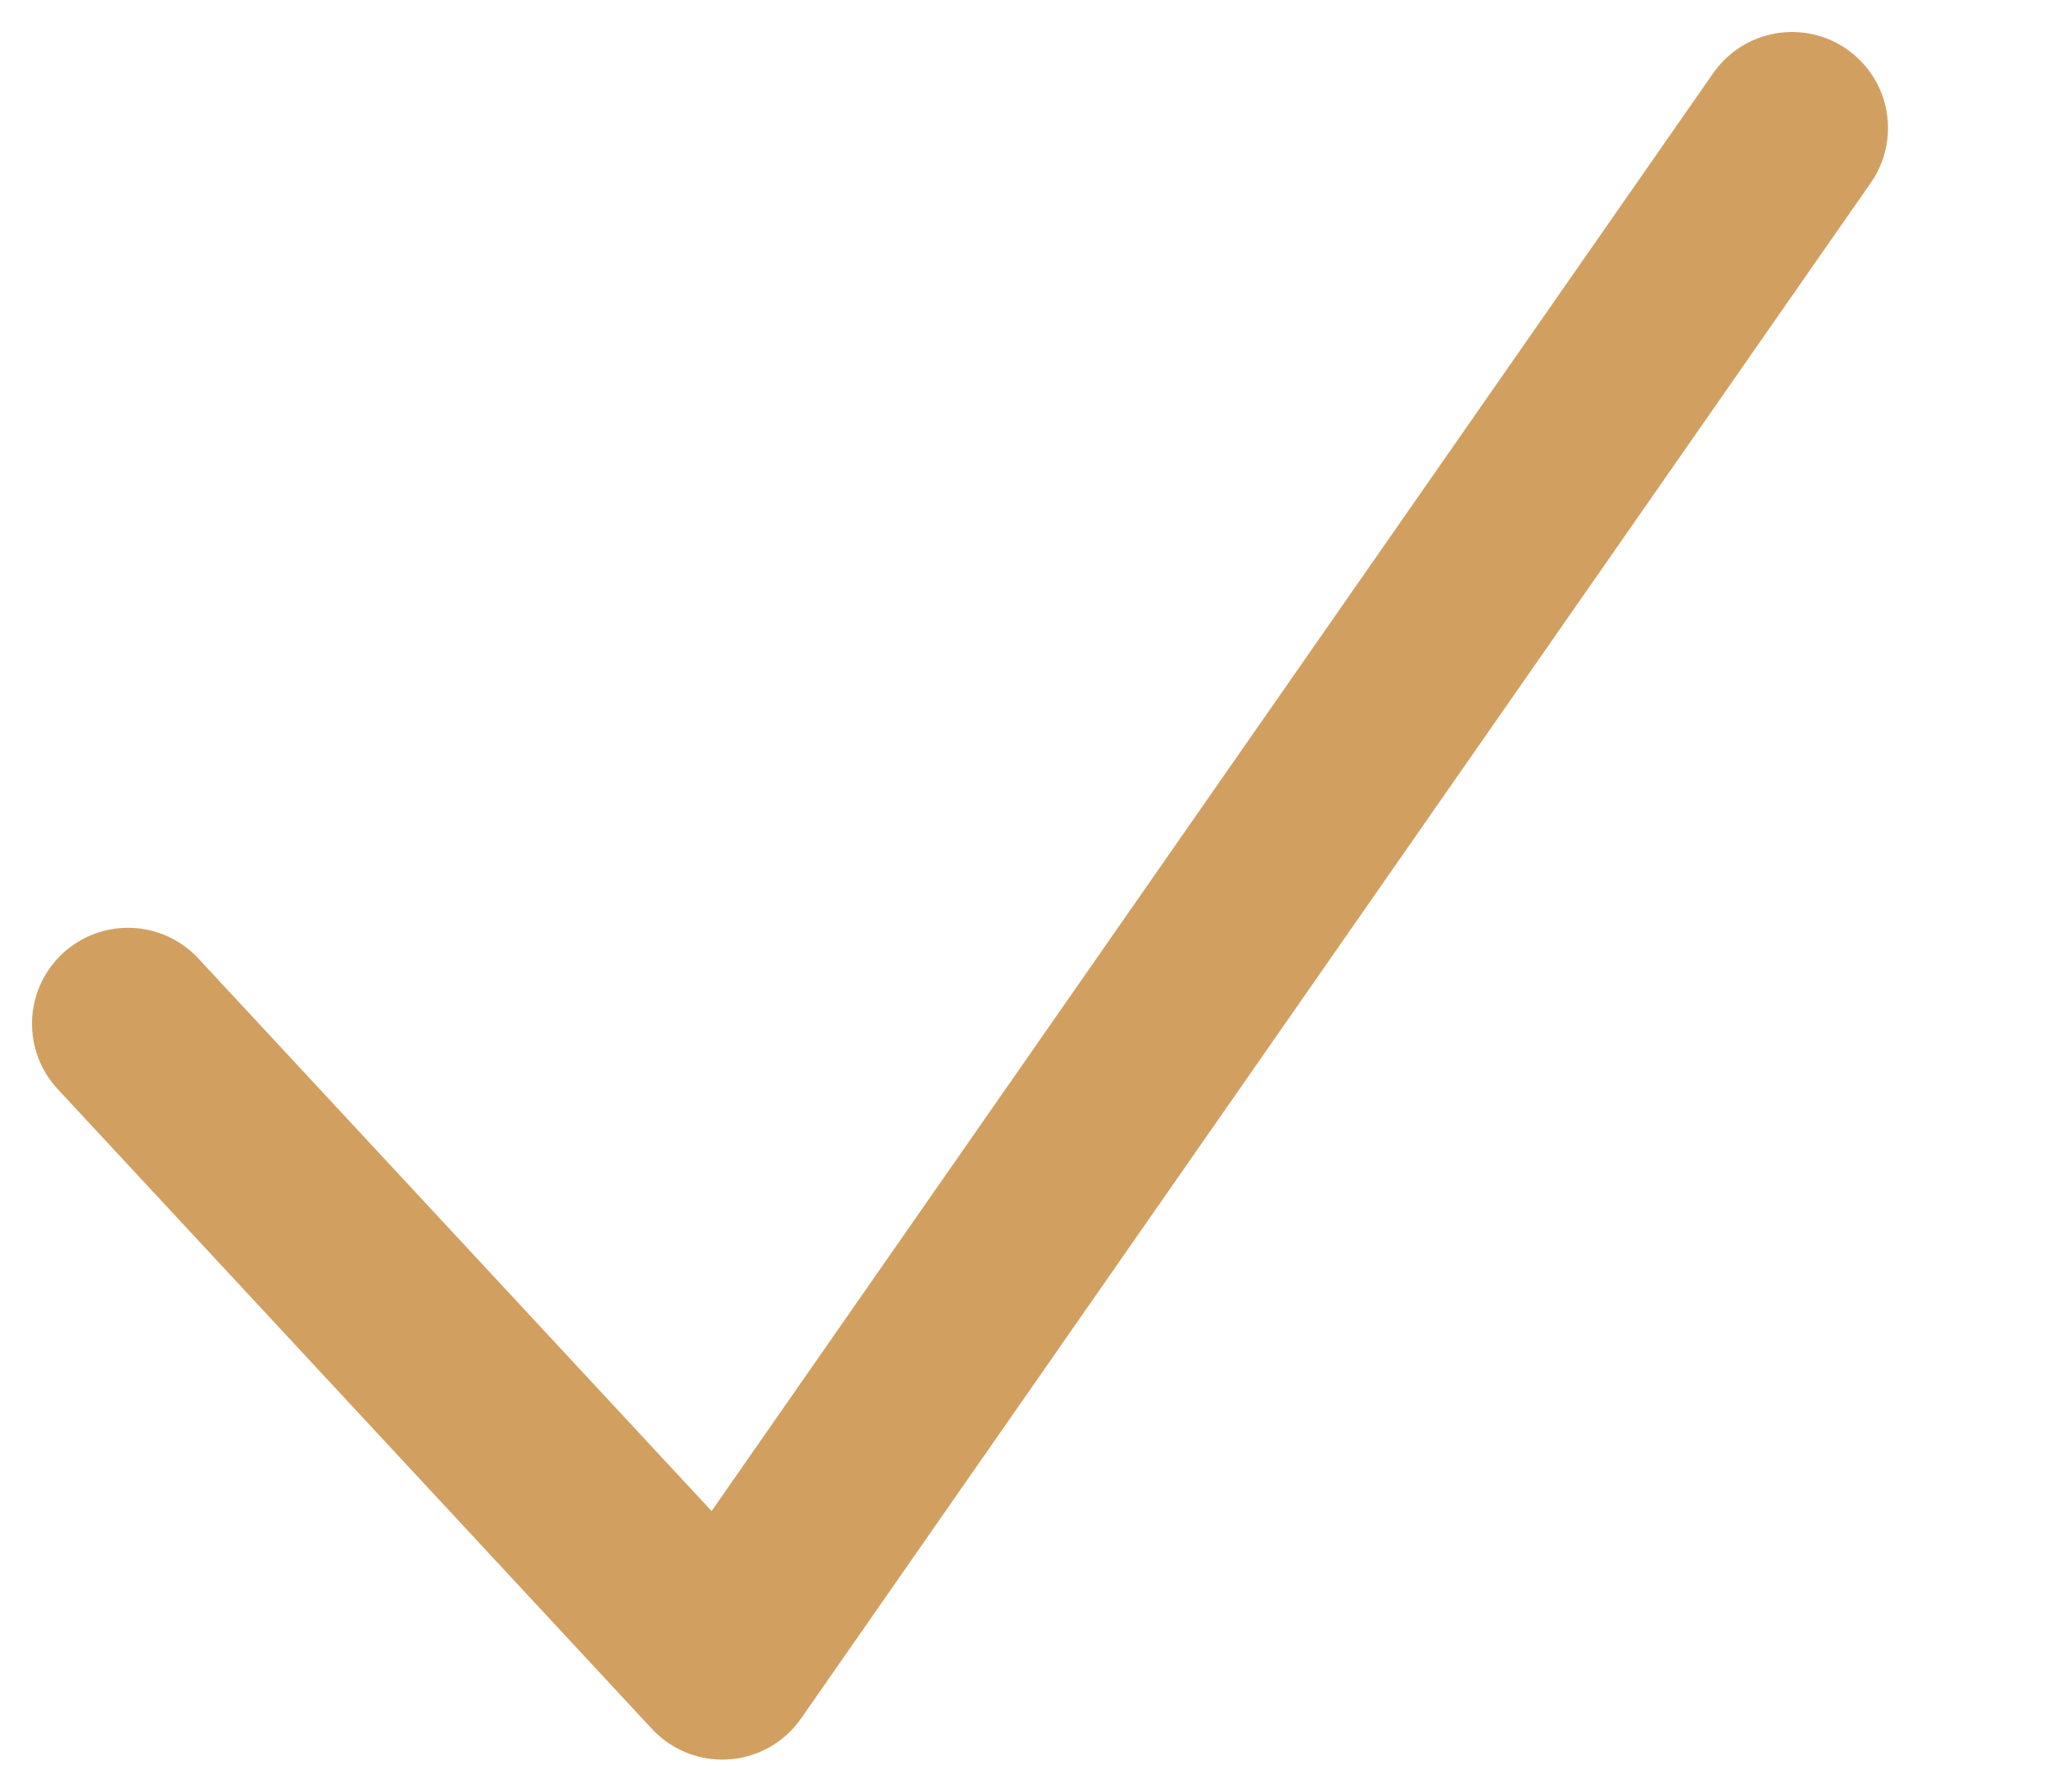
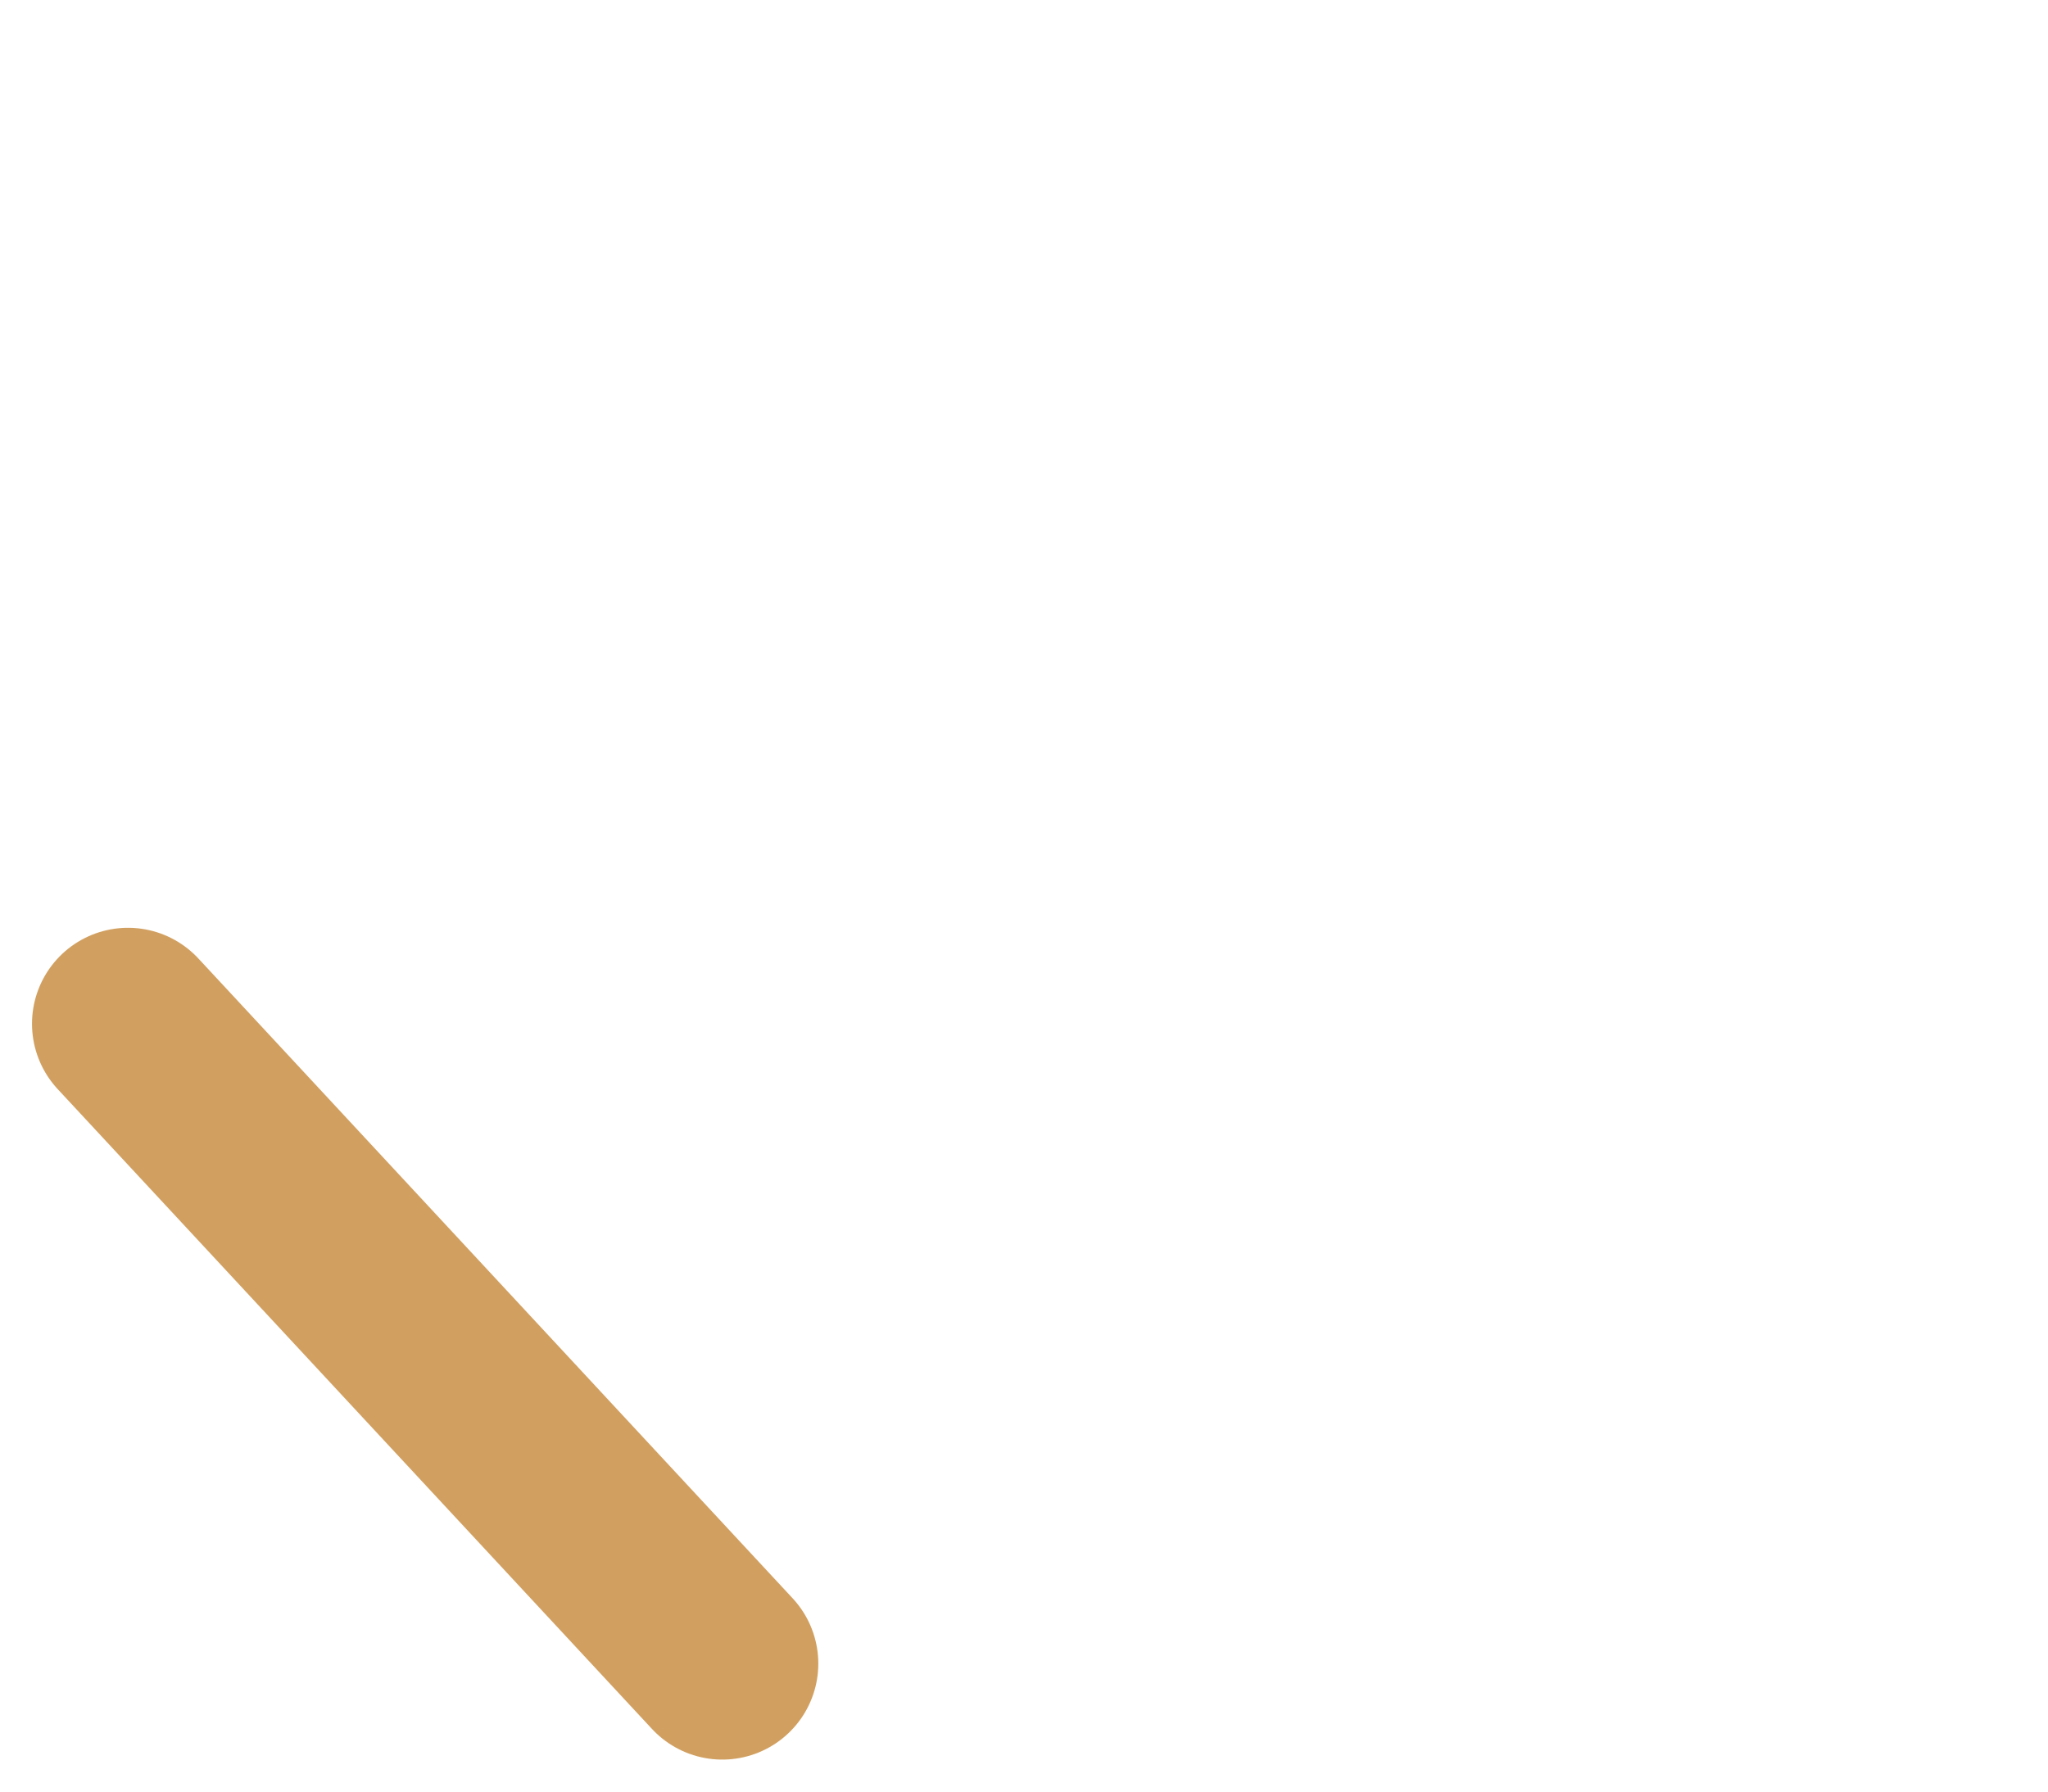
<svg xmlns="http://www.w3.org/2000/svg" width="16" height="14" viewBox="0 0 16 14" fill="none">
-   <path d="M1 8L5.643 13L14 1" stroke="#D1A061" stroke-width="1.5" stroke-linecap="round" stroke-linejoin="round" />
+   <path d="M1 8L5.643 13" stroke="#D1A061" stroke-width="1.5" stroke-linecap="round" stroke-linejoin="round" />
</svg>